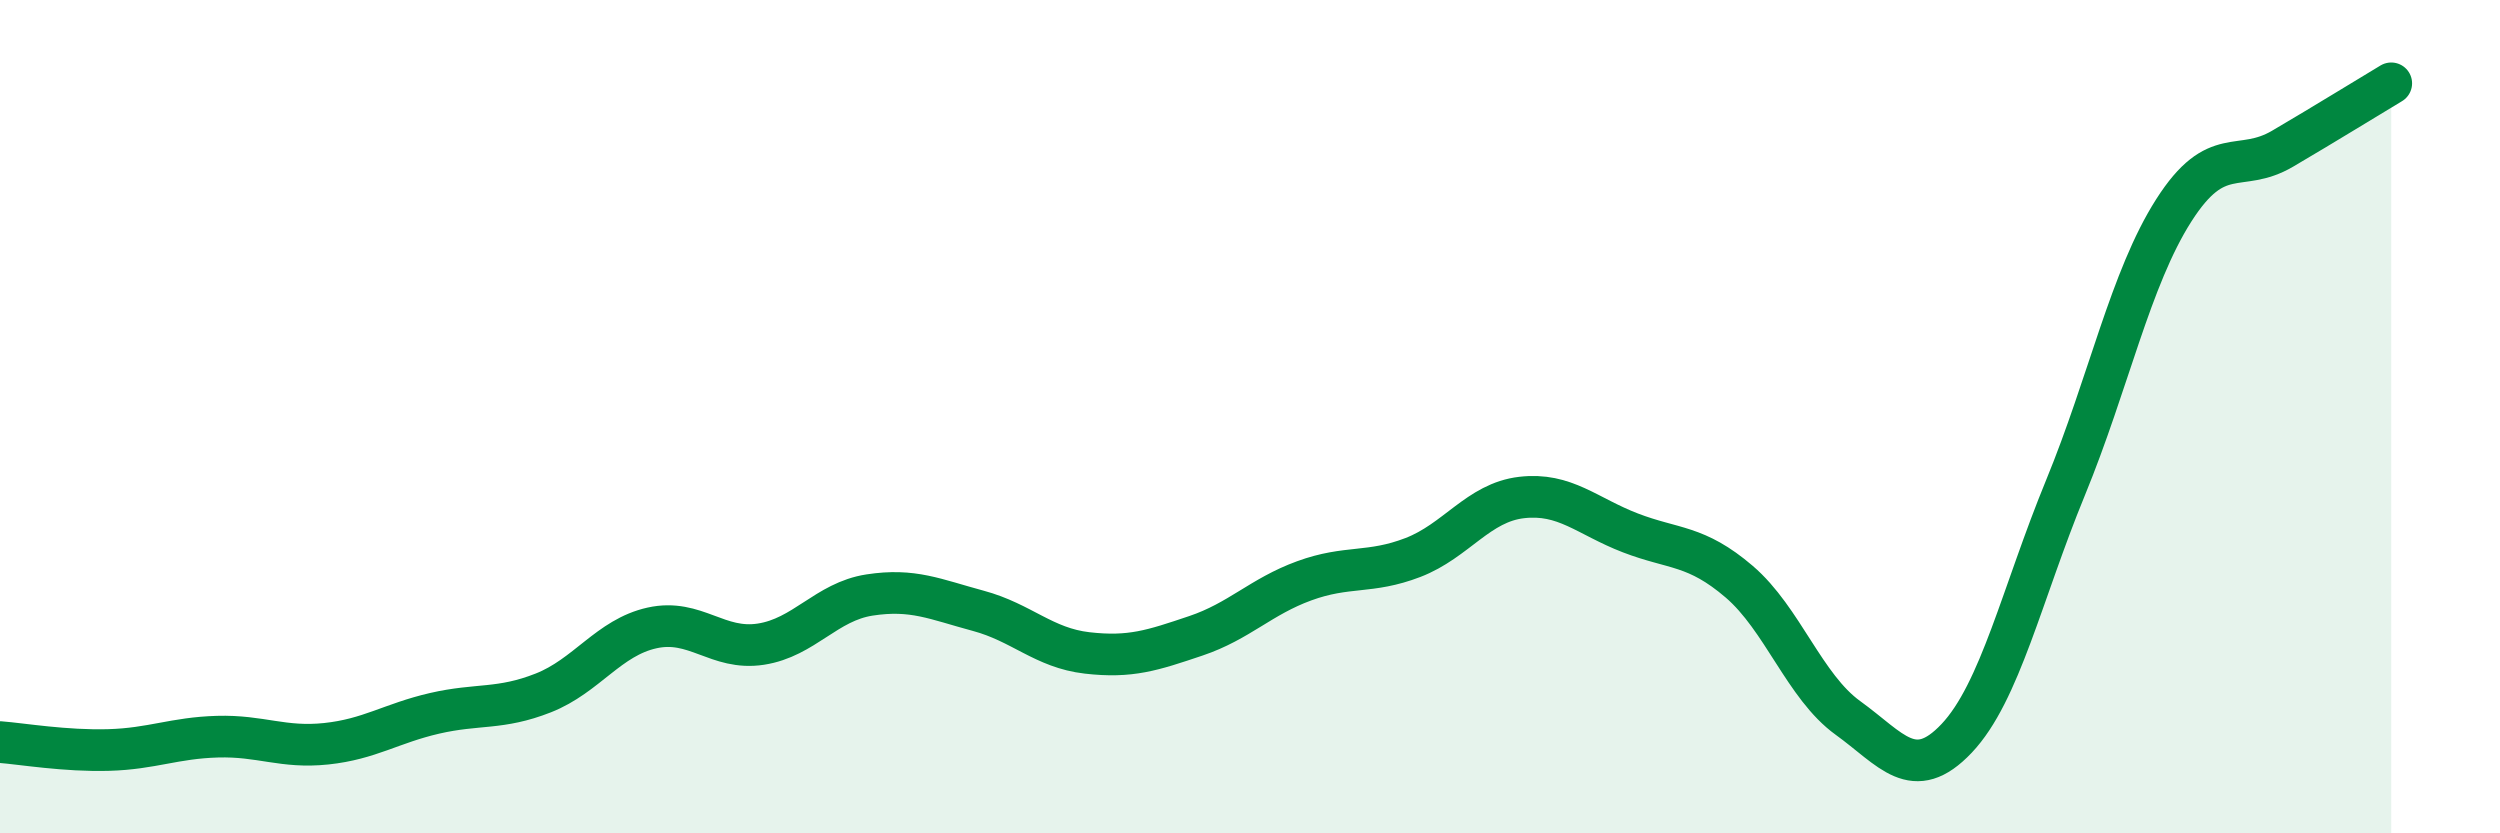
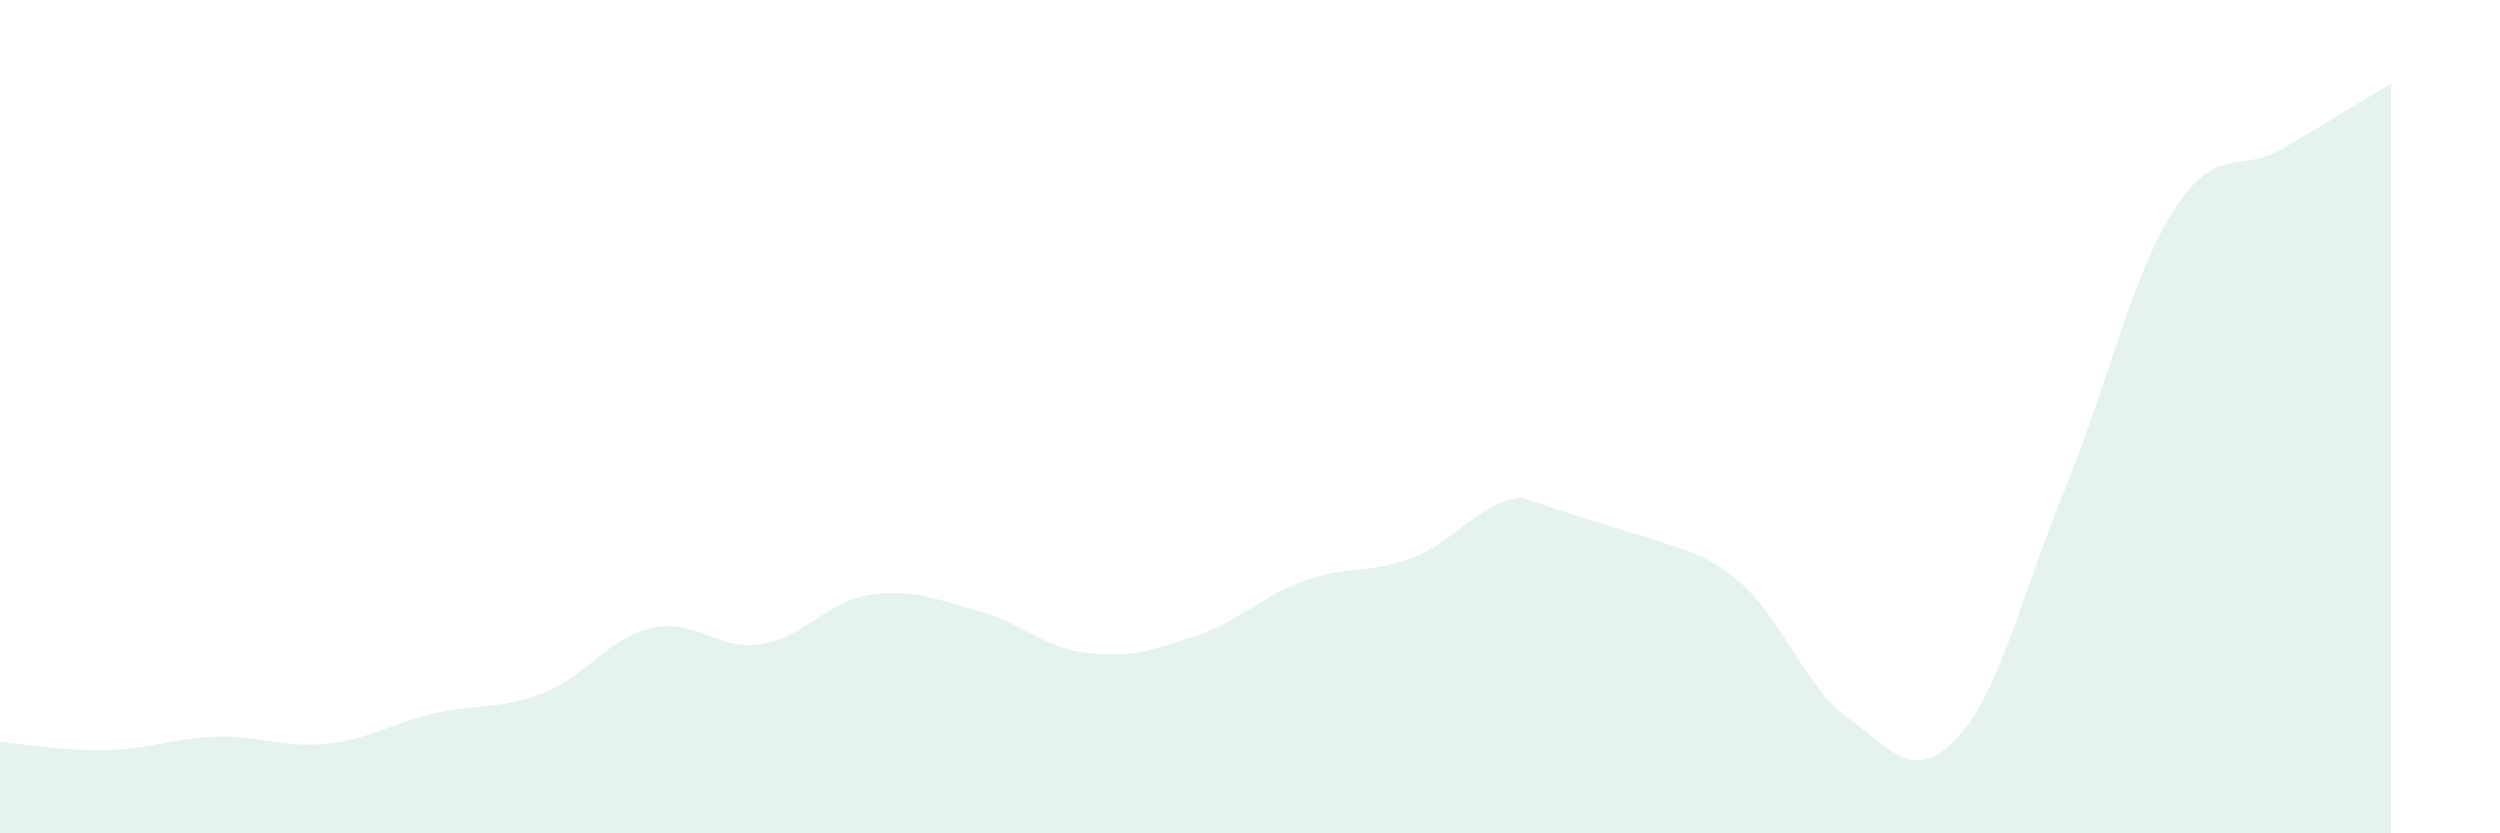
<svg xmlns="http://www.w3.org/2000/svg" width="60" height="20" viewBox="0 0 60 20">
-   <path d="M 0,17.81 C 0.52,17.85 1.57,18.03 2.61,18 C 3.65,17.97 4.18,17.71 5.22,17.68 C 6.26,17.65 6.79,17.96 7.83,17.85 C 8.87,17.74 9.39,17.36 10.43,17.12 C 11.47,16.88 12,17.04 13.04,16.63 C 14.08,16.22 14.61,15.3 15.65,15.07 C 16.69,14.84 17.22,15.62 18.26,15.46 C 19.3,15.3 19.83,14.44 20.87,14.28 C 21.91,14.12 22.44,14.38 23.48,14.66 C 24.52,14.94 25.05,15.55 26.09,15.67 C 27.13,15.79 27.66,15.61 28.7,15.26 C 29.74,14.91 30.26,14.32 31.3,13.94 C 32.34,13.56 32.87,13.78 33.91,13.38 C 34.95,12.98 35.48,12.06 36.52,11.94 C 37.56,11.82 38.09,12.39 39.13,12.79 C 40.17,13.19 40.7,13.07 41.74,13.96 C 42.78,14.85 43.31,16.48 44.35,17.23 C 45.39,17.98 45.92,18.82 46.96,17.72 C 48,16.62 48.53,14.24 49.57,11.71 C 50.61,9.18 51.13,6.68 52.17,5.05 C 53.21,3.42 53.74,4.18 54.78,3.57 C 55.82,2.96 56.87,2.31 57.39,2L57.39 20L0 20Z" fill="#008740" opacity="0.1" stroke-linecap="round" stroke-linejoin="round" />
-   <path d="M 0,17.81 C 0.52,17.85 1.57,18.03 2.61,18 C 3.65,17.97 4.18,17.71 5.22,17.68 C 6.26,17.65 6.79,17.96 7.83,17.85 C 8.87,17.74 9.39,17.36 10.43,17.12 C 11.47,16.88 12,17.04 13.04,16.63 C 14.08,16.22 14.61,15.3 15.65,15.07 C 16.69,14.84 17.22,15.62 18.26,15.46 C 19.3,15.3 19.83,14.44 20.87,14.28 C 21.91,14.12 22.44,14.38 23.48,14.66 C 24.52,14.94 25.05,15.55 26.09,15.67 C 27.13,15.79 27.66,15.61 28.7,15.26 C 29.74,14.91 30.26,14.32 31.3,13.94 C 32.34,13.56 32.87,13.78 33.91,13.38 C 34.95,12.98 35.48,12.06 36.52,11.94 C 37.56,11.82 38.09,12.39 39.13,12.79 C 40.17,13.19 40.7,13.07 41.74,13.96 C 42.78,14.85 43.31,16.48 44.35,17.23 C 45.39,17.98 45.92,18.82 46.96,17.72 C 48,16.62 48.53,14.24 49.57,11.71 C 50.61,9.18 51.13,6.68 52.17,5.05 C 53.21,3.42 53.74,4.18 54.78,3.57 C 55.82,2.96 56.87,2.31 57.39,2" stroke="#008740" stroke-width="1" fill="none" stroke-linecap="round" stroke-linejoin="round" />
+   <path d="M 0,17.81 C 0.52,17.85 1.57,18.03 2.61,18 C 3.65,17.97 4.18,17.71 5.22,17.68 C 6.26,17.65 6.79,17.96 7.83,17.85 C 8.87,17.74 9.39,17.36 10.43,17.12 C 11.47,16.88 12,17.04 13.04,16.63 C 14.08,16.22 14.61,15.3 15.65,15.07 C 16.69,14.84 17.22,15.62 18.26,15.46 C 19.3,15.3 19.83,14.44 20.87,14.28 C 21.91,14.12 22.44,14.38 23.48,14.66 C 24.52,14.94 25.05,15.55 26.09,15.67 C 27.13,15.79 27.66,15.61 28.7,15.26 C 29.74,14.91 30.26,14.32 31.3,13.94 C 32.34,13.56 32.87,13.78 33.91,13.38 C 34.95,12.98 35.48,12.06 36.52,11.94 C 40.17,13.19 40.7,13.07 41.74,13.96 C 42.78,14.85 43.31,16.48 44.35,17.23 C 45.39,17.98 45.92,18.82 46.96,17.72 C 48,16.62 48.53,14.24 49.57,11.71 C 50.61,9.18 51.13,6.68 52.17,5.05 C 53.21,3.42 53.74,4.18 54.78,3.57 C 55.82,2.96 56.87,2.31 57.39,2L57.39 20L0 20Z" fill="#008740" opacity="0.1" stroke-linecap="round" stroke-linejoin="round" />
</svg>